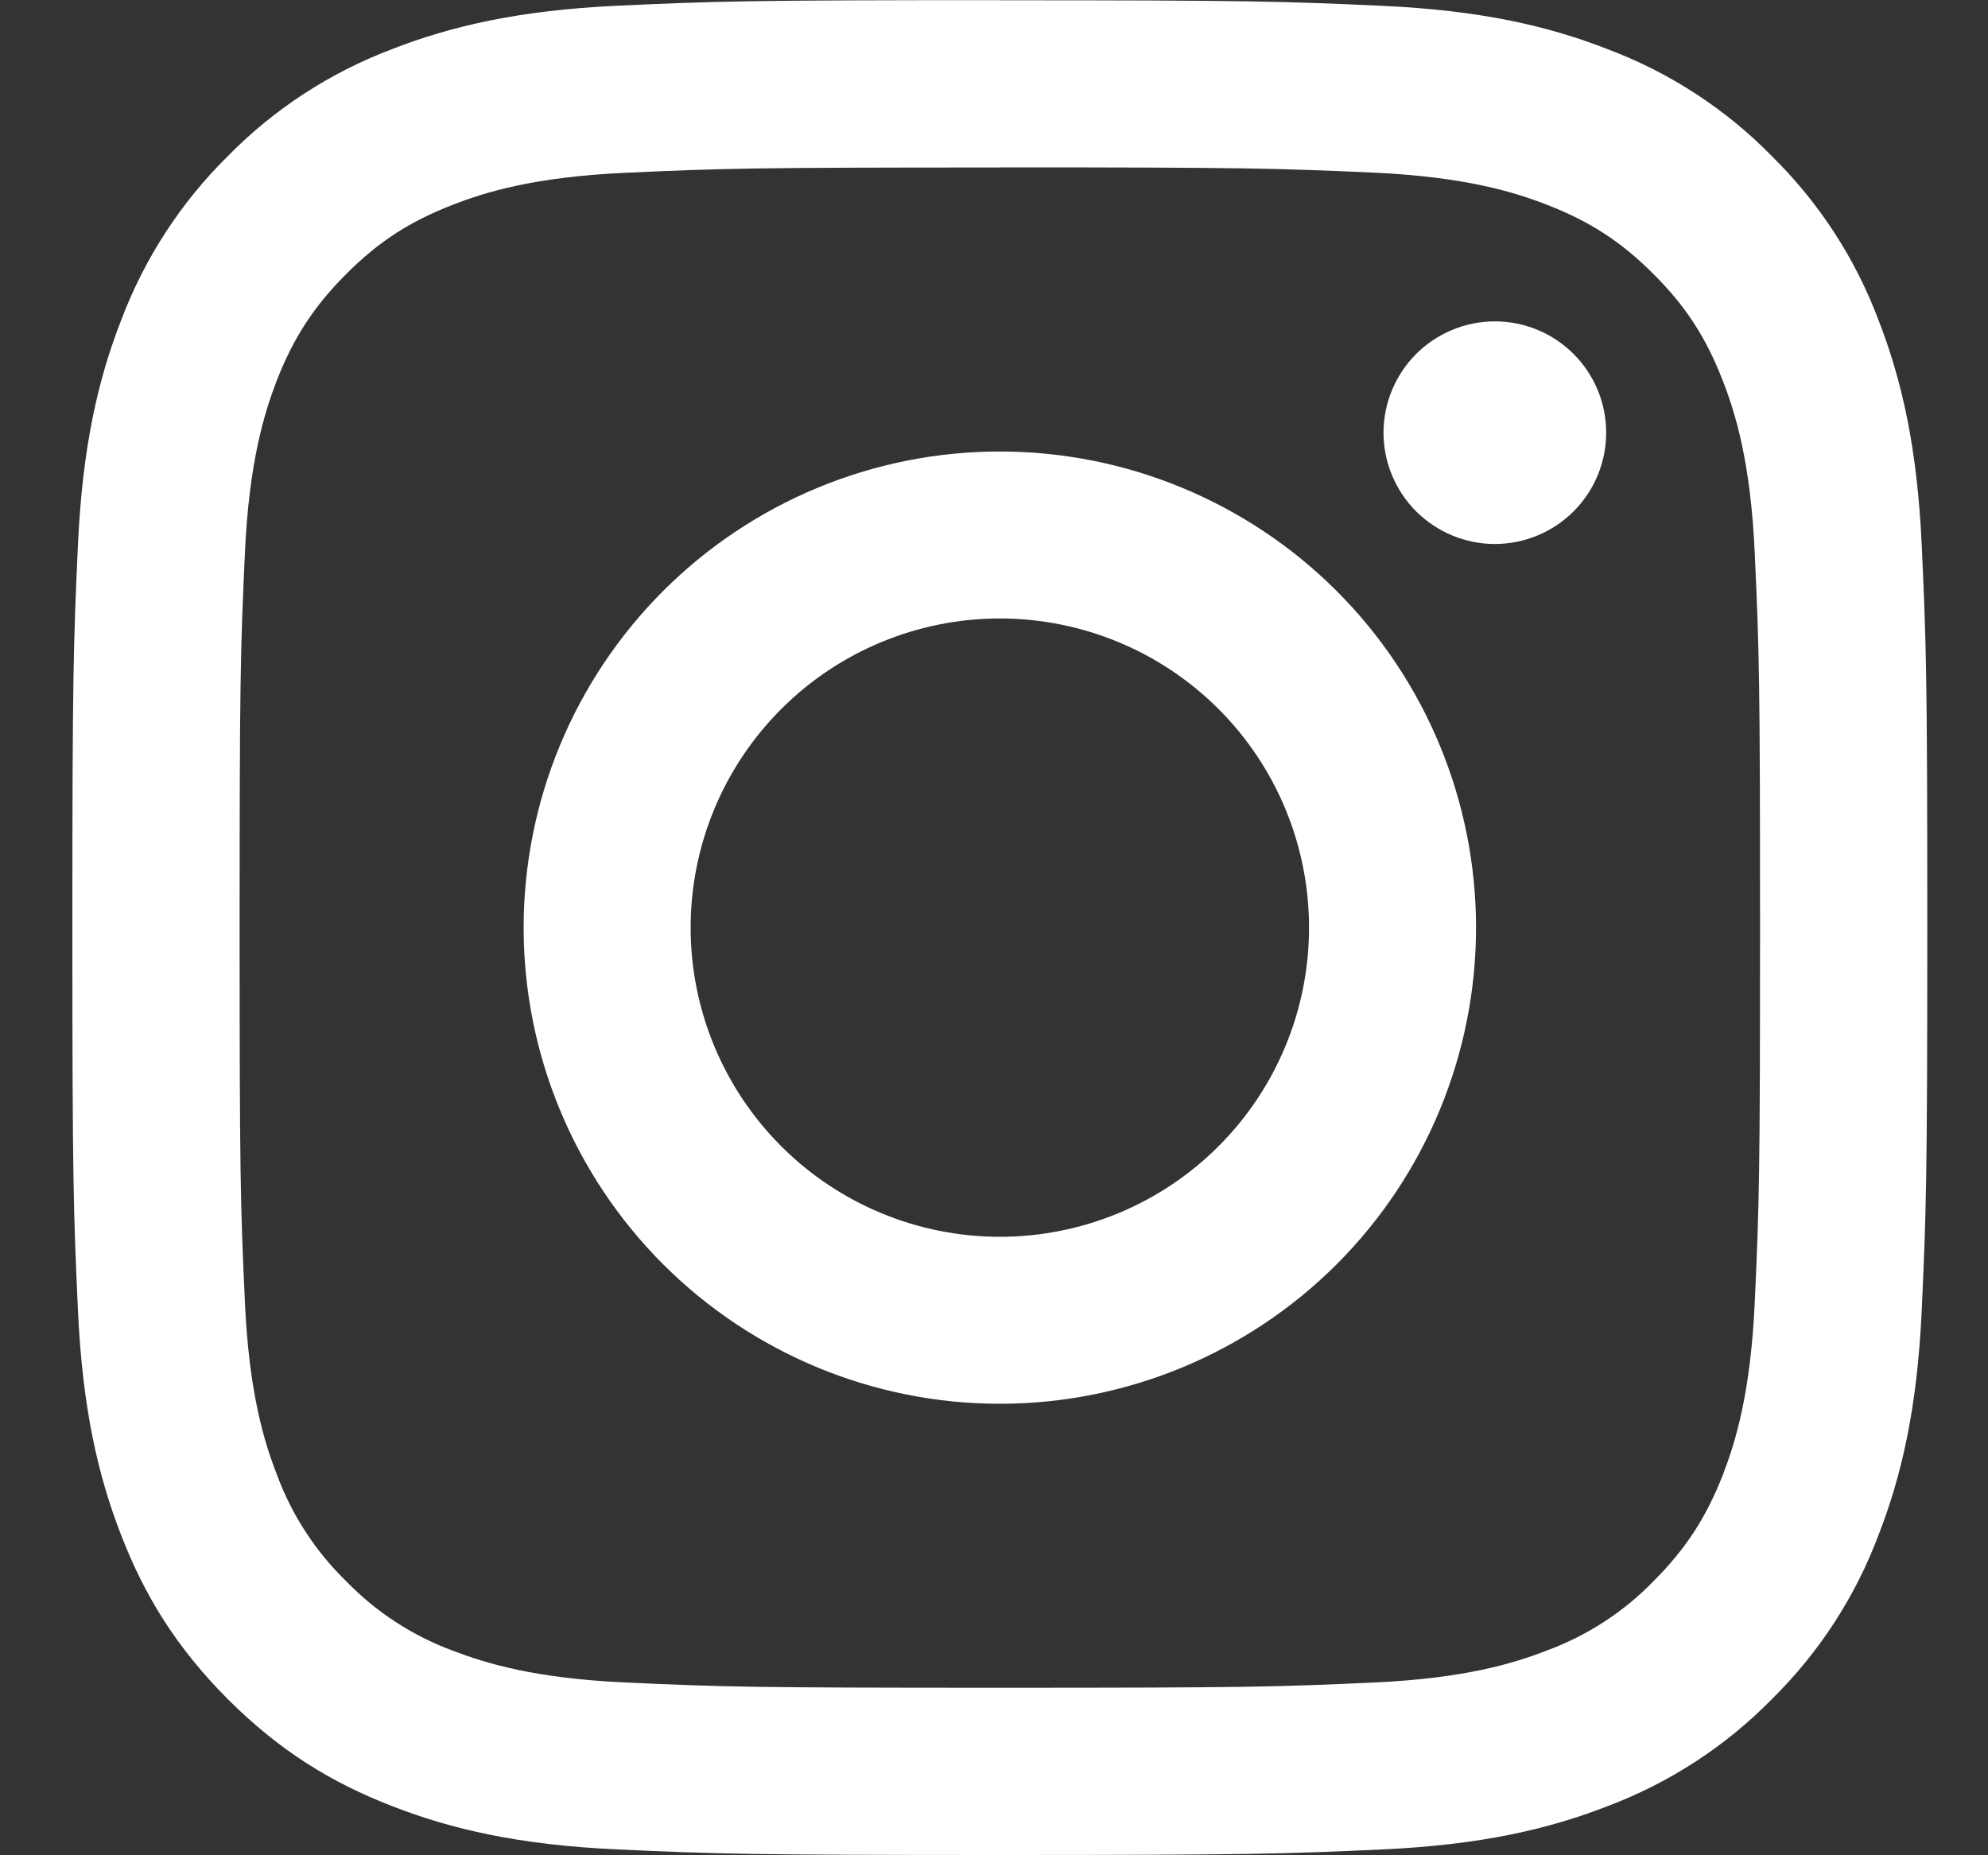
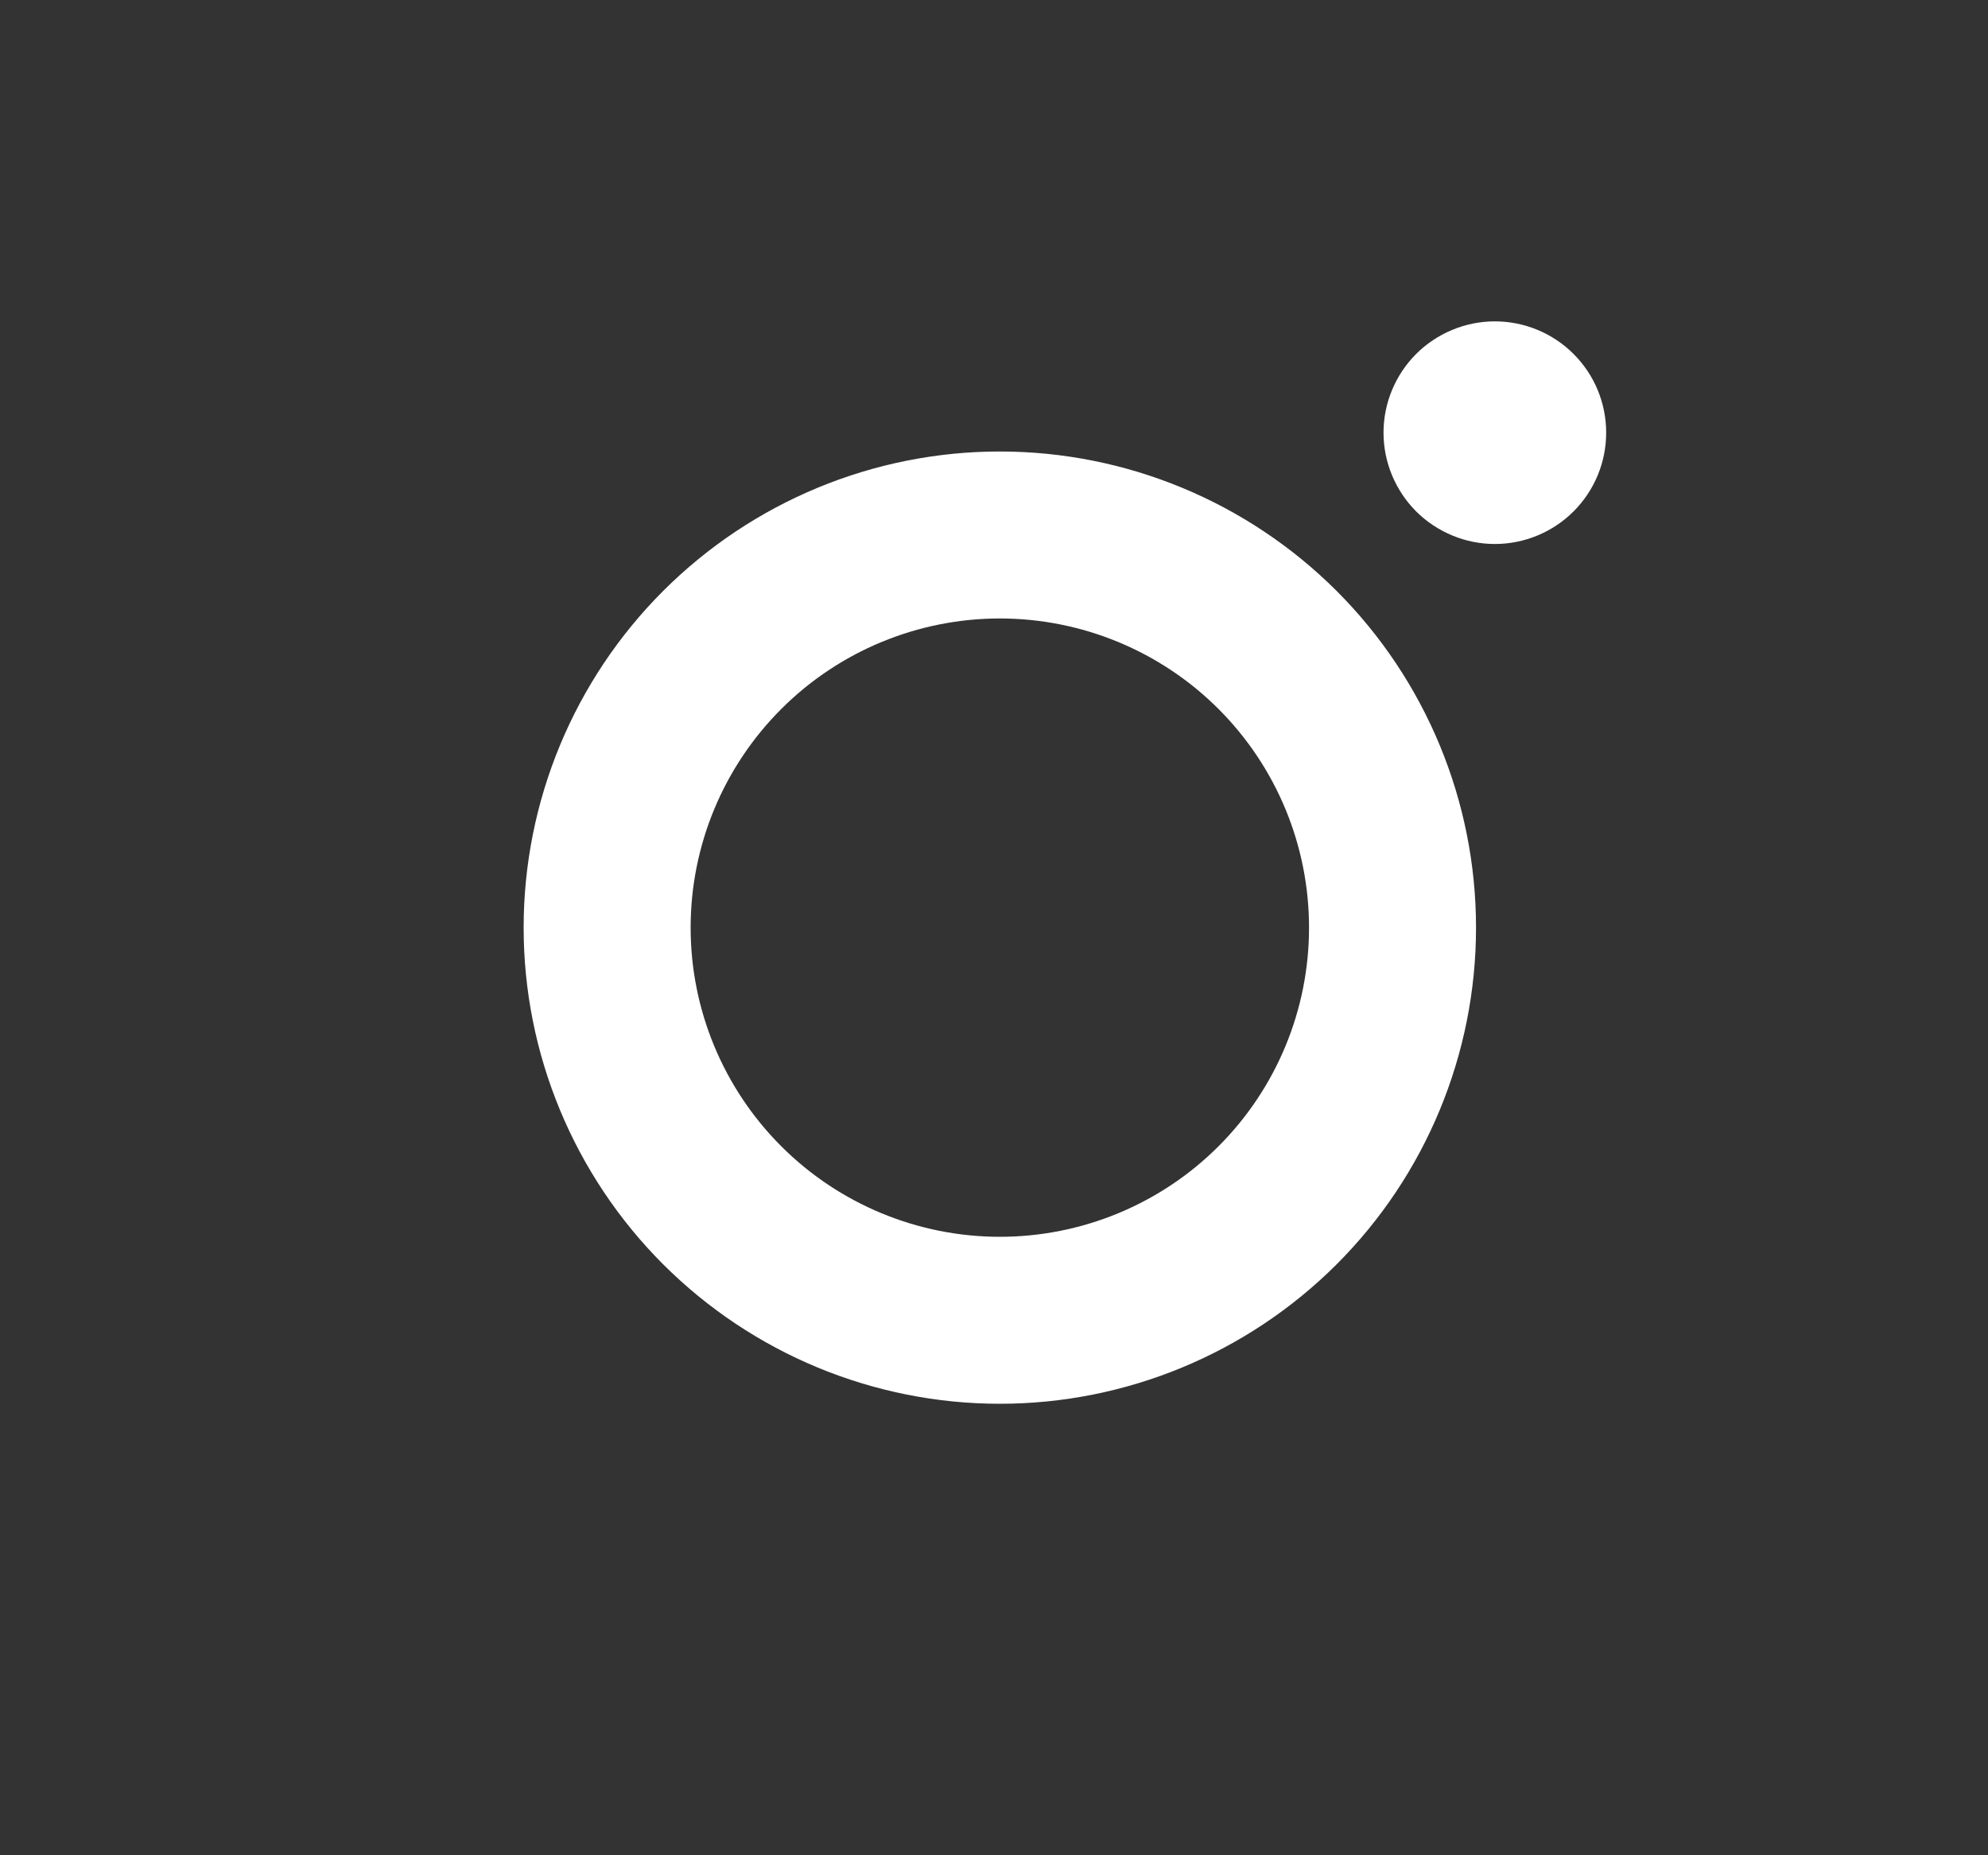
<svg xmlns="http://www.w3.org/2000/svg" width="15" height="14" viewBox="0 0 15 14" fill="none">
  <rect x="0" y="0" width="15" height="14" fill="#333333" stroke="none" />
-   <path fill-rule="evenodd" clip-rule="evenodd" d="M7.544 1.263C9.412 1.263 9.634 1.27 10.372 1.303C11.054 1.335 11.425 1.449 11.672 1.545C11.998 1.672 12.231 1.823 12.476 2.068C12.721 2.313 12.872 2.546 12.999 2.873C13.095 3.119 13.209 3.49 13.24 4.173C13.274 4.91 13.28 5.131 13.28 7C13.28 8.868 13.274 9.09 13.24 9.828C13.209 10.51 13.095 10.881 13 11.128C12.872 11.454 12.72 11.687 12.476 11.932C12.251 12.164 11.975 12.343 11.671 12.455C11.424 12.551 11.054 12.665 10.371 12.696C9.634 12.73 9.413 12.736 7.544 12.736C5.675 12.736 5.454 12.73 4.716 12.696C4.034 12.665 3.664 12.551 3.416 12.456C3.113 12.344 2.838 12.165 2.612 11.932C2.38 11.706 2.201 11.431 2.089 11.127C1.993 10.88 1.879 10.51 1.848 9.827C1.814 9.09 1.808 8.868 1.808 7C1.808 5.131 1.814 4.91 1.848 4.172C1.879 3.49 1.993 3.12 2.088 2.872C2.216 2.546 2.368 2.313 2.612 2.068C2.857 1.823 3.09 1.672 3.417 1.545C3.663 1.449 4.034 1.335 4.717 1.304C5.454 1.27 5.675 1.264 7.544 1.264M7.544 0.001C5.644 0.001 5.405 0.009 4.659 0.043C3.914 0.078 3.404 0.197 2.96 0.37C2.493 0.546 2.07 0.821 1.72 1.177C1.365 1.527 1.09 1.95 0.914 2.417C0.741 2.86 0.622 3.37 0.588 4.114C0.554 4.86 0.546 5.099 0.546 7C0.546 8.9 0.554 9.139 0.588 9.885C0.622 10.63 0.741 11.139 0.914 11.584C1.092 12.044 1.332 12.434 1.721 12.824C2.11 13.212 2.5 13.452 2.961 13.63C3.405 13.803 3.914 13.922 4.659 13.956C5.405 13.99 5.643 13.998 7.544 13.998C9.444 13.998 9.683 13.99 10.429 13.956C11.174 13.922 11.683 13.803 12.128 13.63C12.595 13.454 13.019 13.179 13.368 12.823C13.724 12.473 13.999 12.05 14.174 11.583C14.347 11.139 14.466 10.63 14.5 9.885C14.534 9.139 14.542 8.9 14.542 7C14.542 5.1 14.534 4.861 14.5 4.115C14.466 3.37 14.347 2.861 14.174 2.416C13.999 1.949 13.723 1.526 13.367 1.176C13.018 0.82 12.594 0.545 12.127 0.37C11.684 0.197 11.174 0.078 10.43 0.044C9.684 0.01 9.444 0.002 7.544 0.002" fill="white" />
  <path fill-rule="evenodd" clip-rule="evenodd" d="M7.544 3.407C6.591 3.407 5.678 3.786 5.004 4.459C4.33 5.133 3.951 6.047 3.951 7C3.951 7.953 4.33 8.867 5.004 9.541C5.678 10.214 6.591 10.593 7.544 10.593C8.497 10.593 9.411 10.214 10.085 9.541C10.759 8.867 11.137 7.953 11.137 7C11.137 6.047 10.759 5.133 10.085 4.459C9.411 3.786 8.497 3.407 7.544 3.407ZM7.544 9.333C6.926 9.333 6.332 9.087 5.895 8.65C5.457 8.212 5.211 7.619 5.211 7C5.211 6.381 5.457 5.788 5.895 5.35C6.332 4.913 6.926 4.667 7.544 4.667C8.163 4.667 8.757 4.913 9.194 5.35C9.632 5.788 9.877 6.381 9.877 7C9.877 7.619 9.632 8.212 9.194 8.65C8.757 9.087 8.163 9.333 7.544 9.333ZM12.119 3.265C12.119 3.488 12.031 3.701 11.873 3.859C11.716 4.016 11.502 4.105 11.279 4.105C11.057 4.105 10.843 4.016 10.685 3.859C10.528 3.701 10.439 3.488 10.439 3.265C10.439 3.042 10.528 2.829 10.685 2.671C10.843 2.514 11.057 2.425 11.279 2.425C11.502 2.425 11.716 2.514 11.873 2.671C12.031 2.829 12.119 3.042 12.119 3.265Z" fill="white" />
</svg>